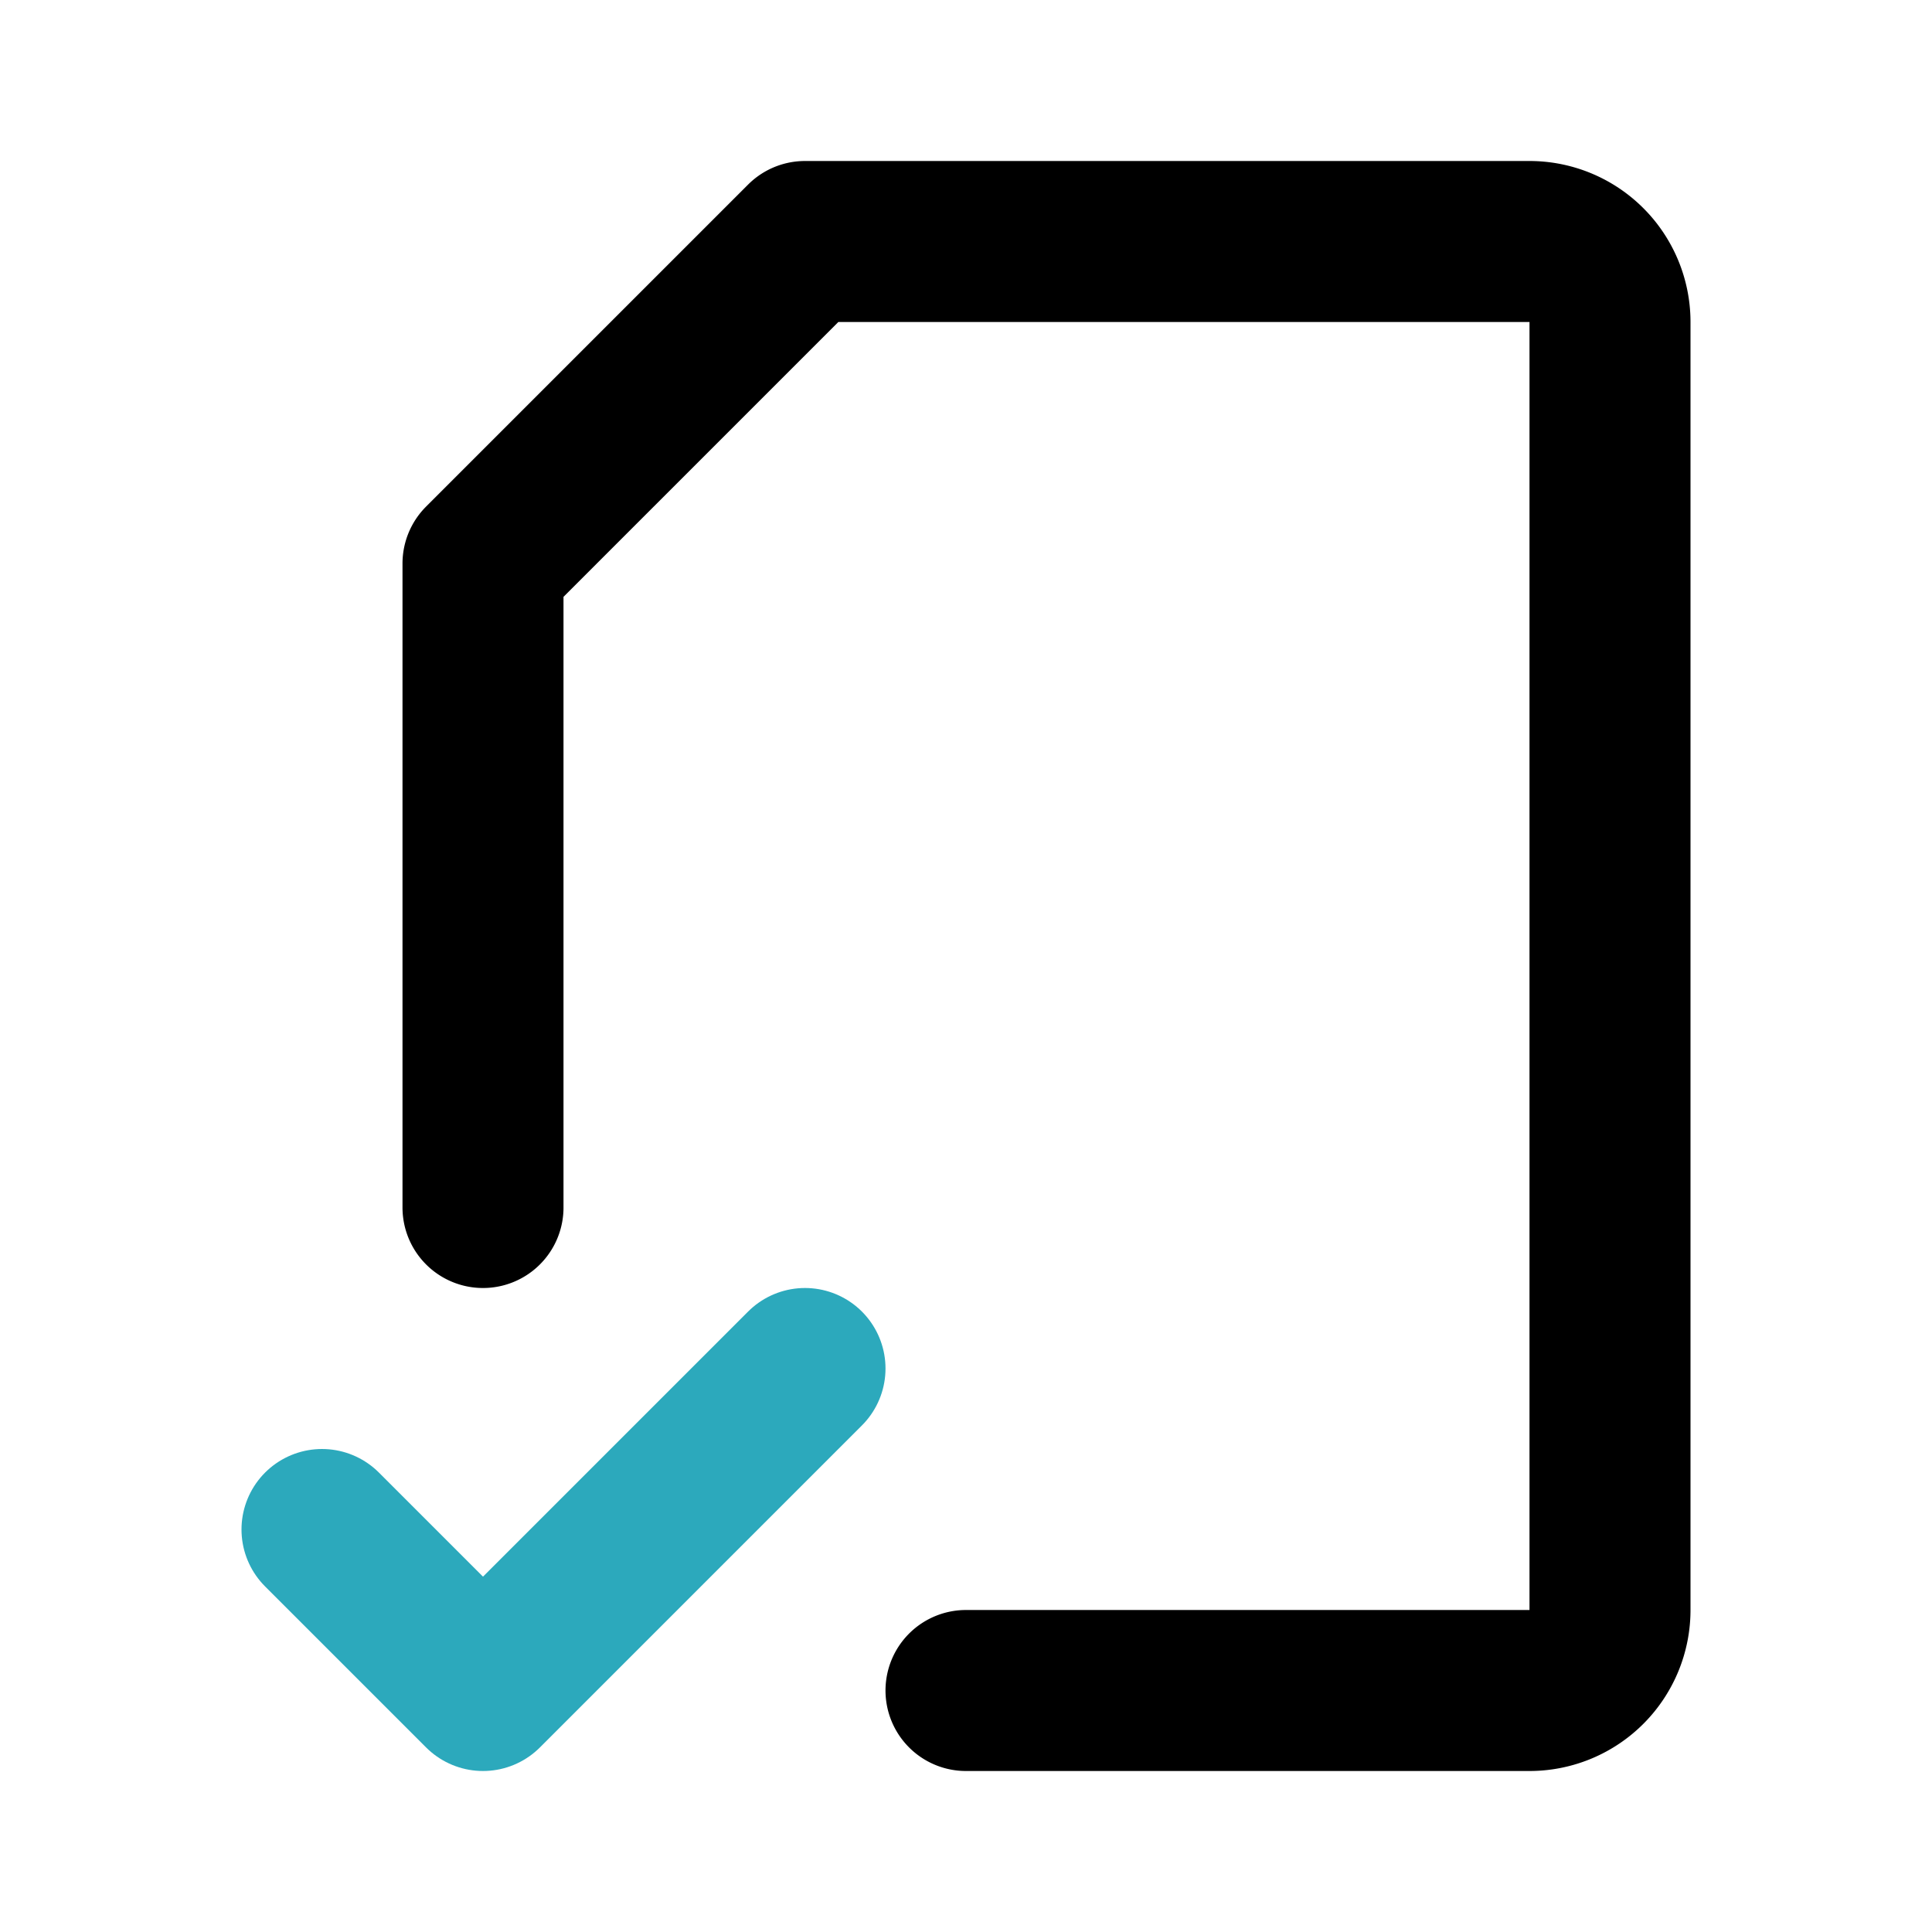
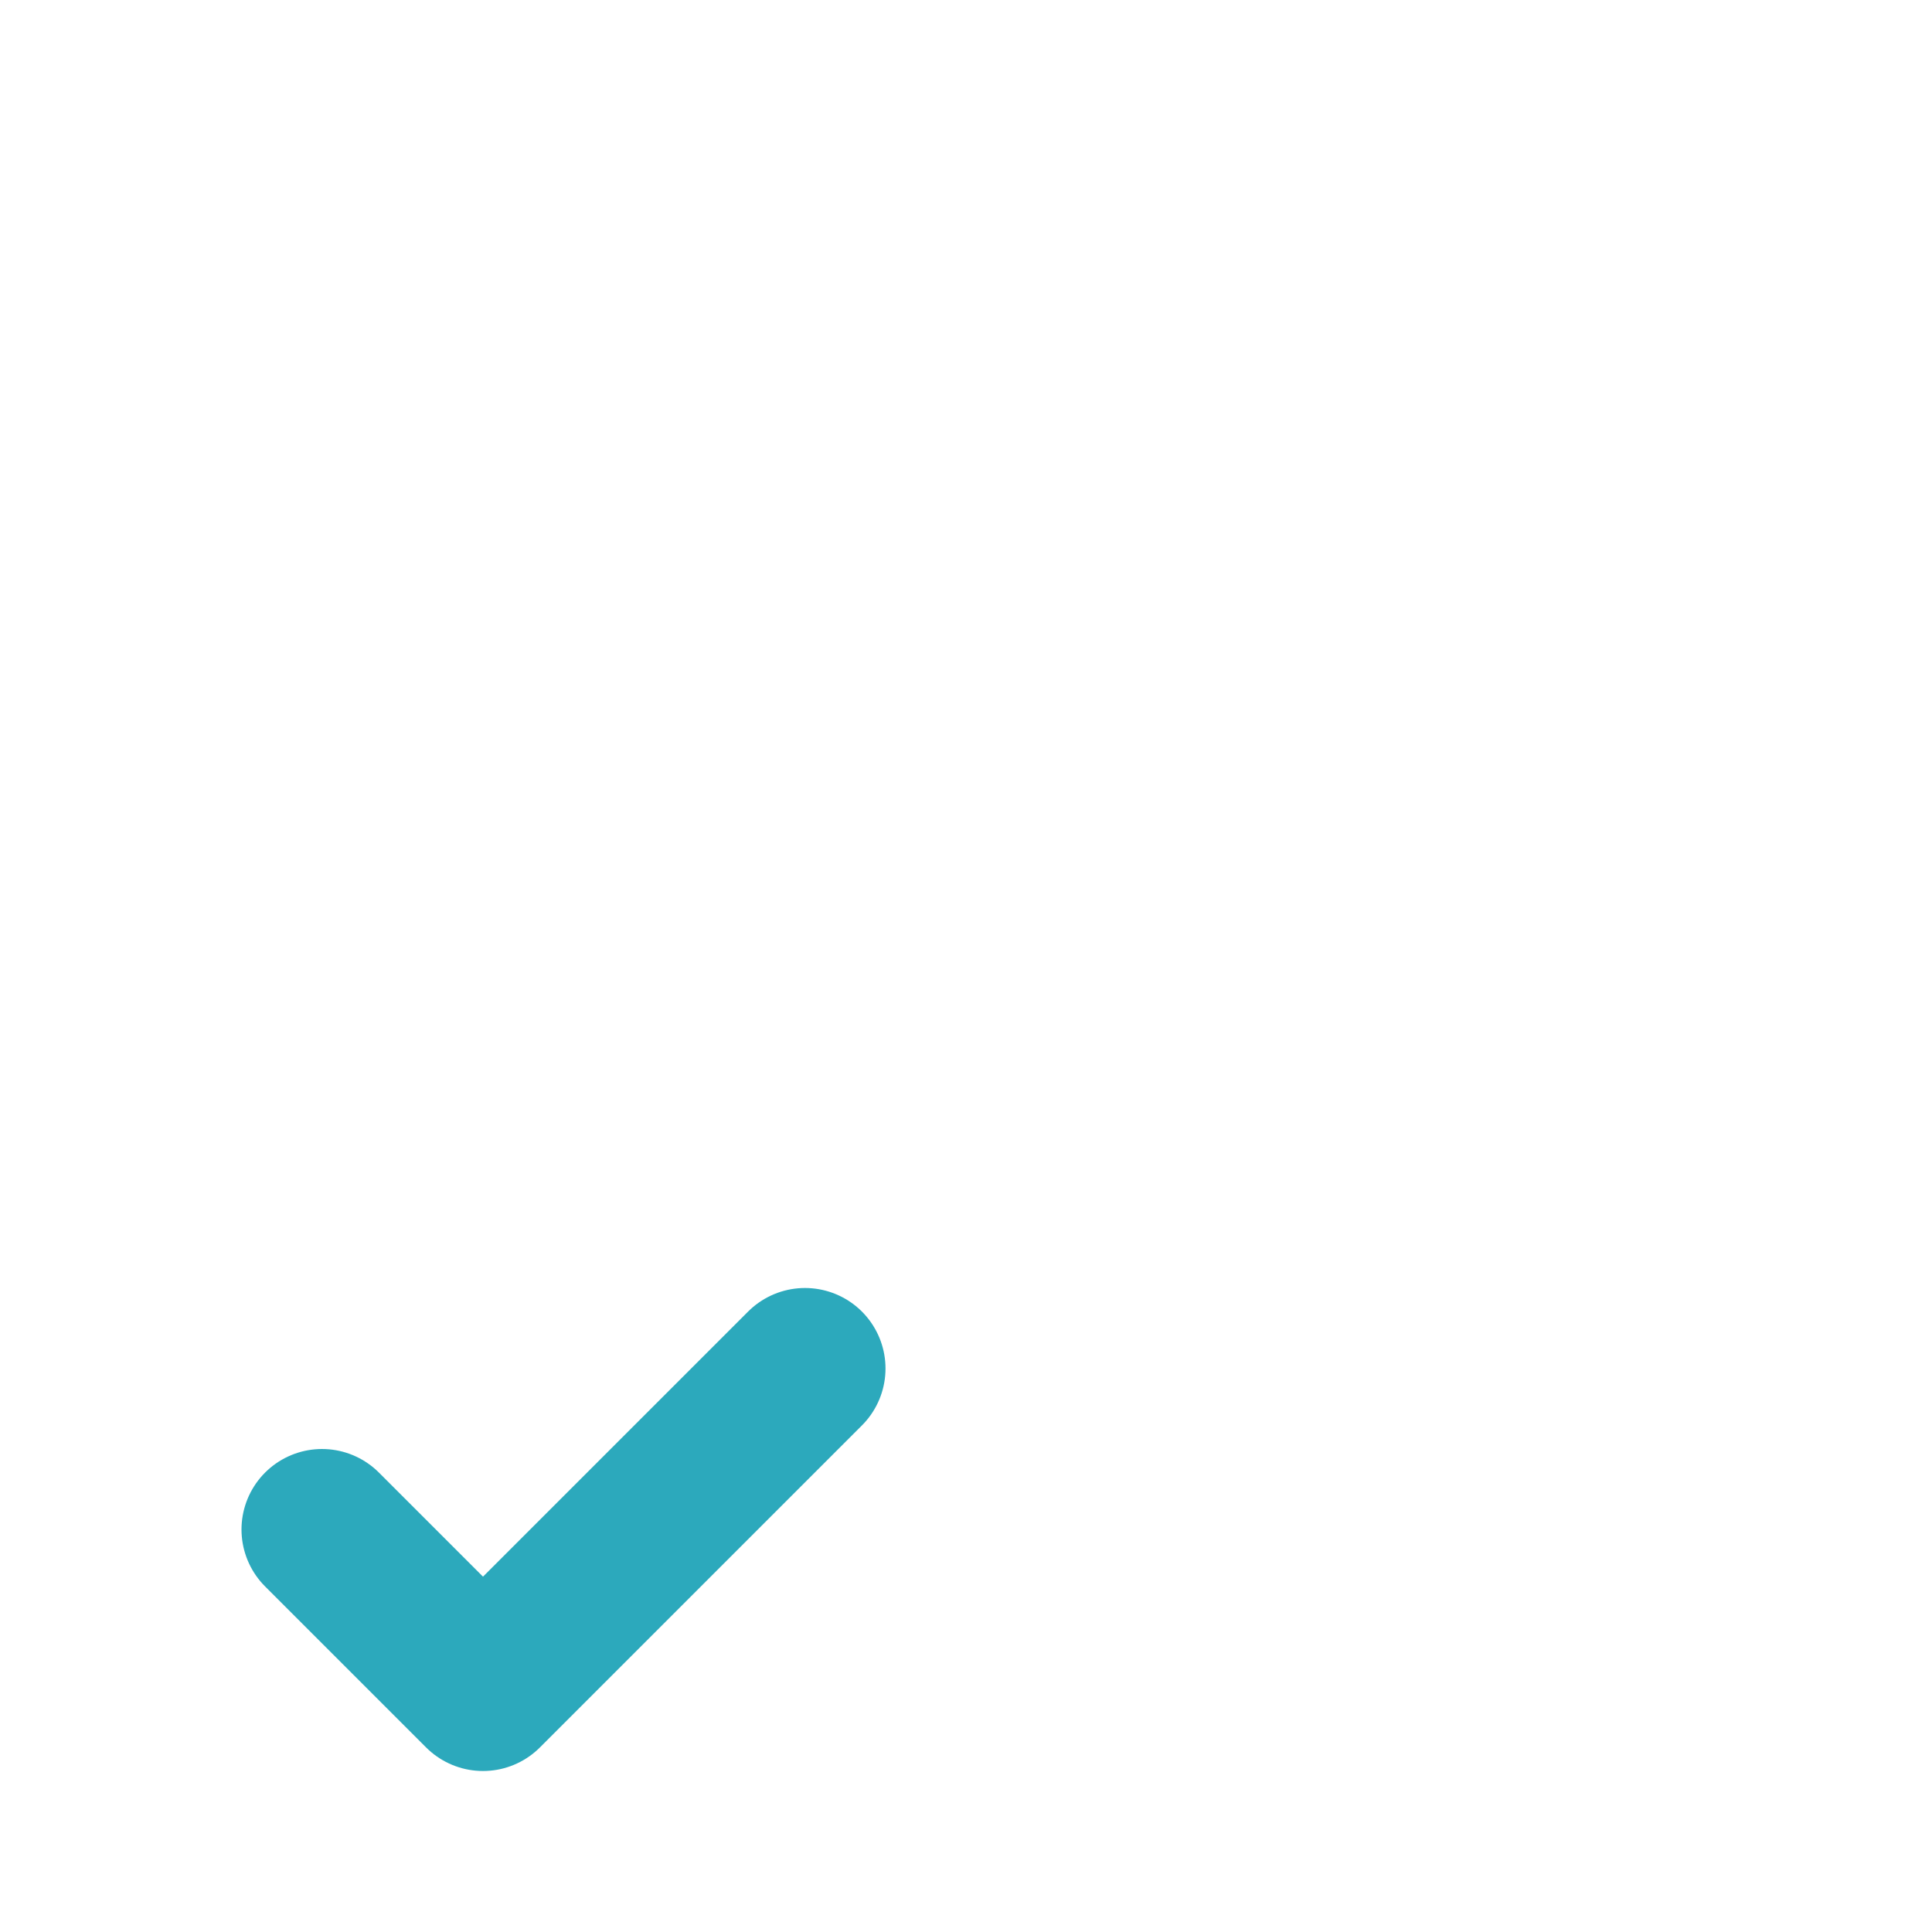
<svg xmlns="http://www.w3.org/2000/svg" fill="#000000" width="800px" height="800px" viewBox="0 0 24 24" id="file-done-5" data-name="Line Color" class="icon line-color">
  <polyline id="secondary" points="4 19 6 21 10 17" style="fill: none; stroke: rgb(44, 169, 188); stroke-linecap: round; stroke-linejoin: round; stroke-width: 2;" />
-   <path id="primary" d="M12,21h7a1,1,0,0,0,1-1V4a1,1,0,0,0-1-1H10L6,7v8" style="fill: none; stroke: rgb(0, 0, 0); stroke-linecap: round; stroke-linejoin: round; stroke-width: 2;" />
</svg>